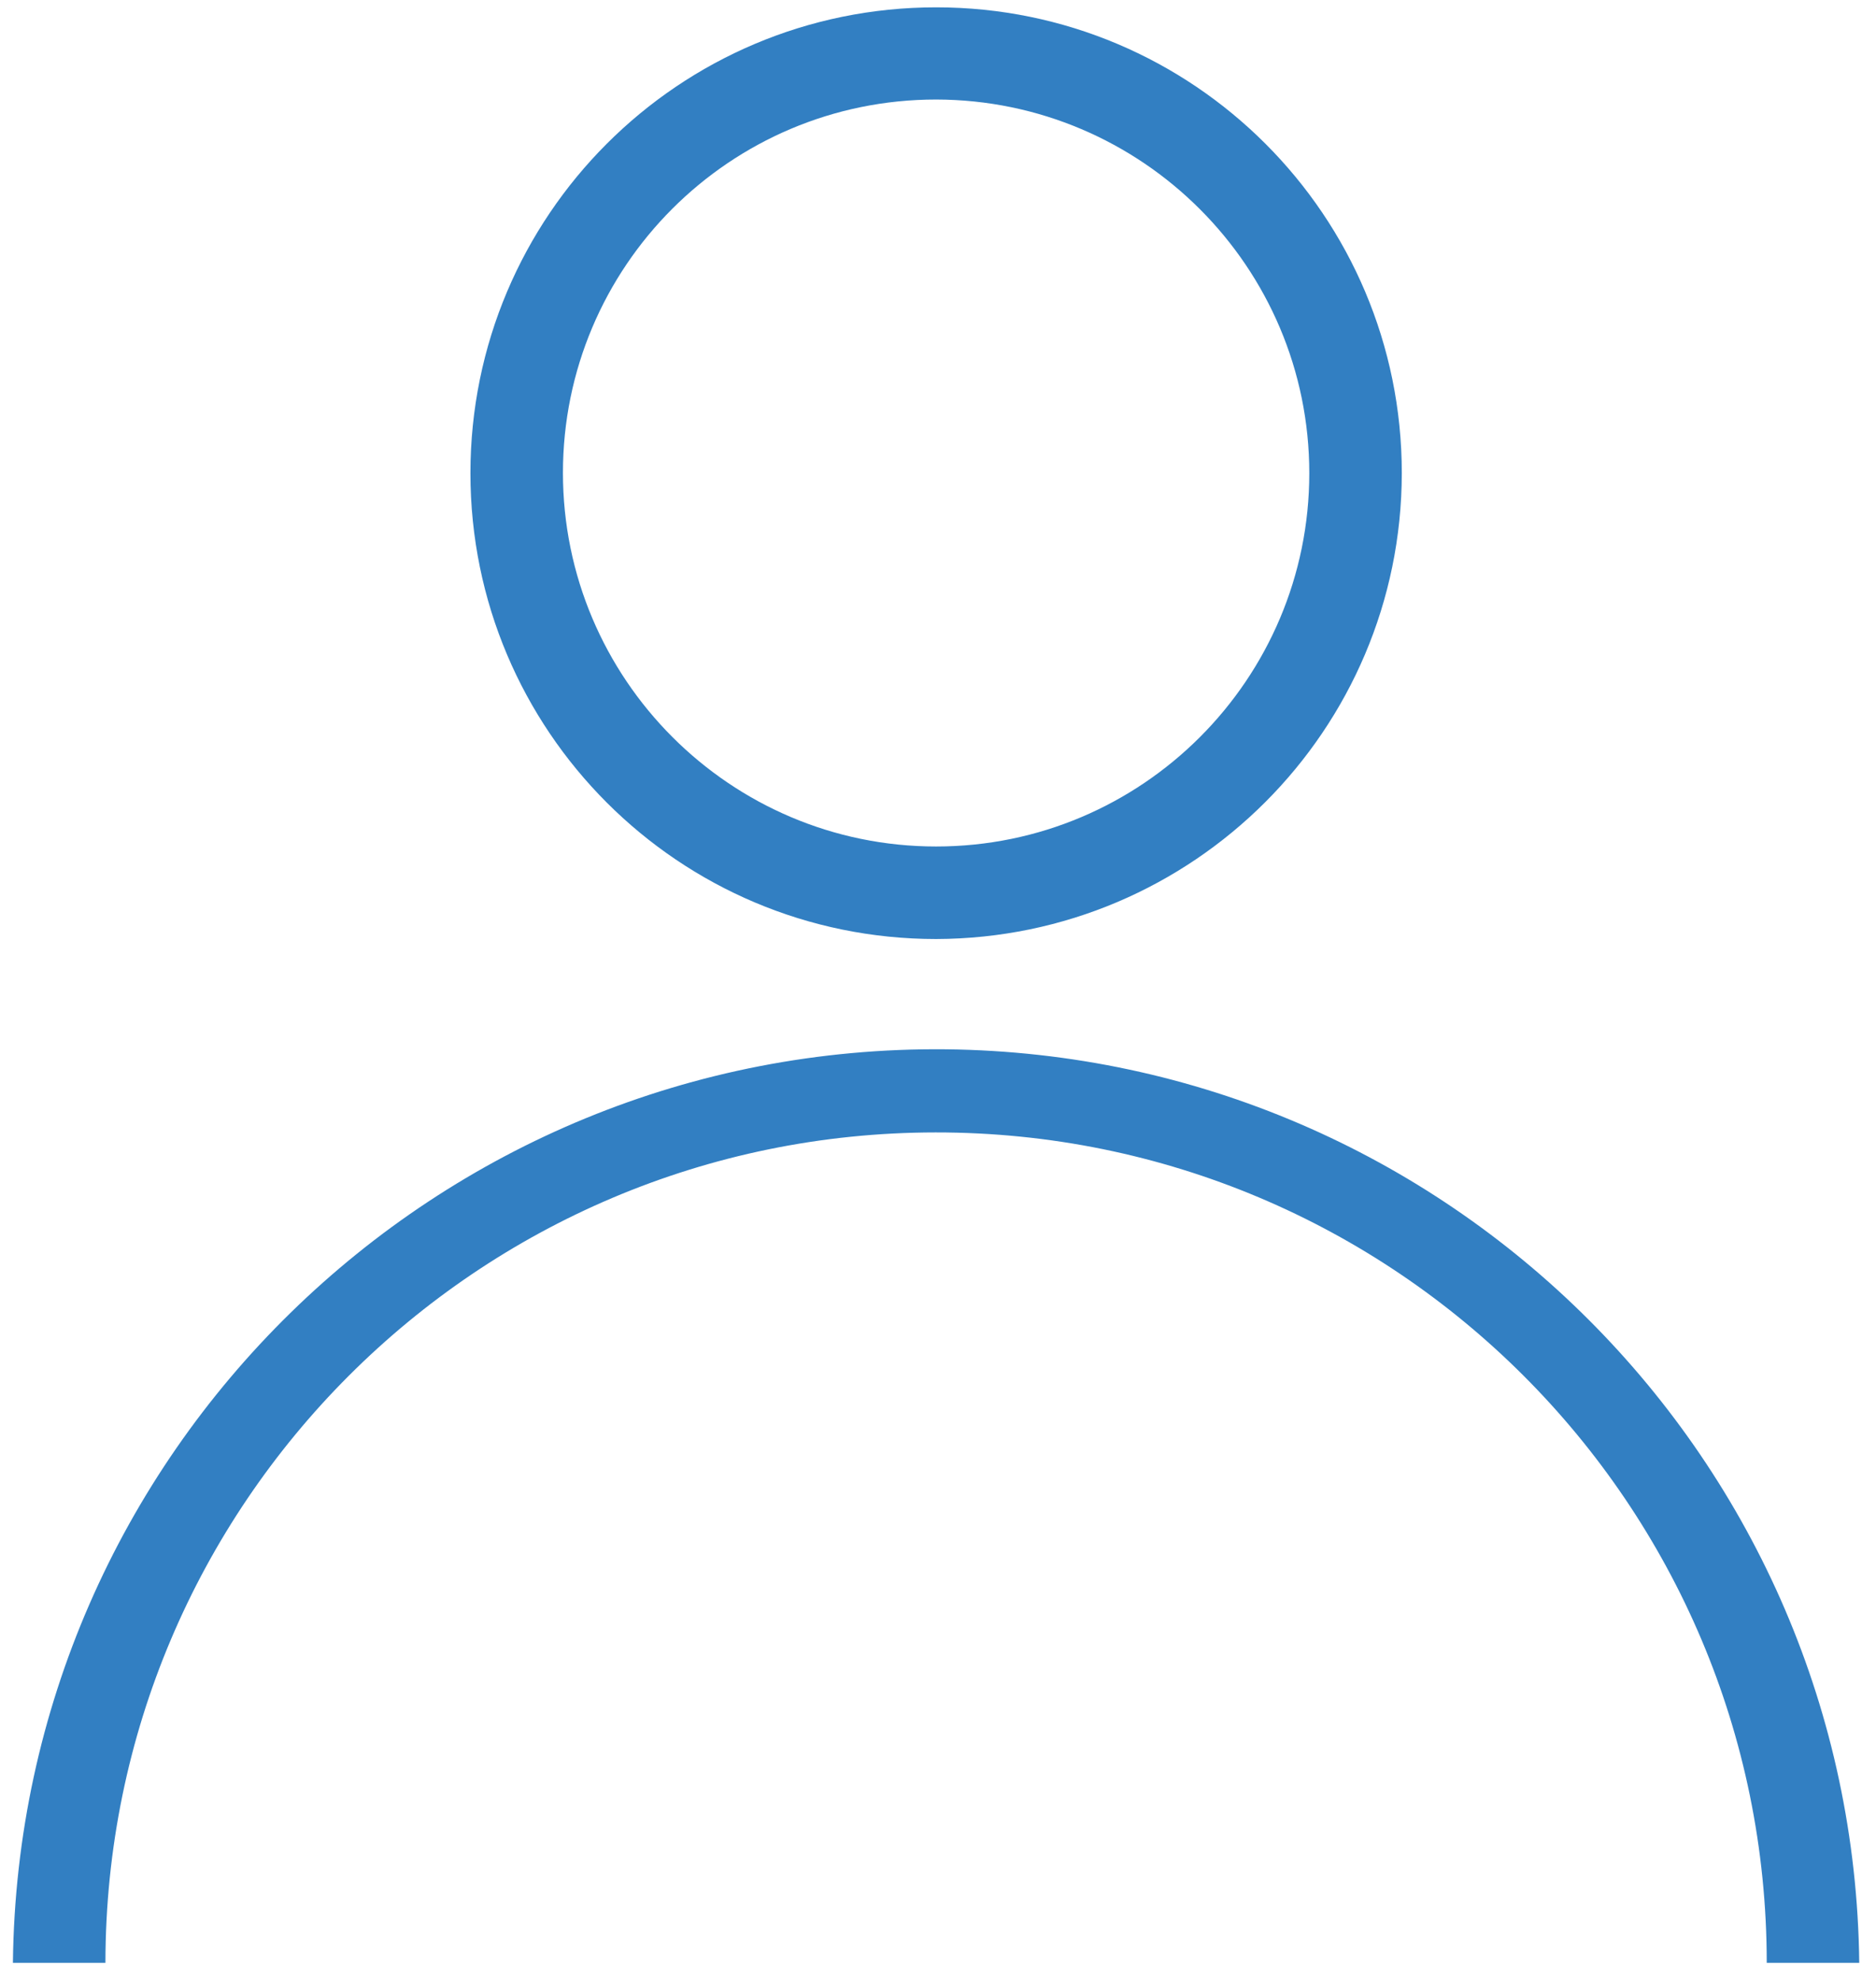
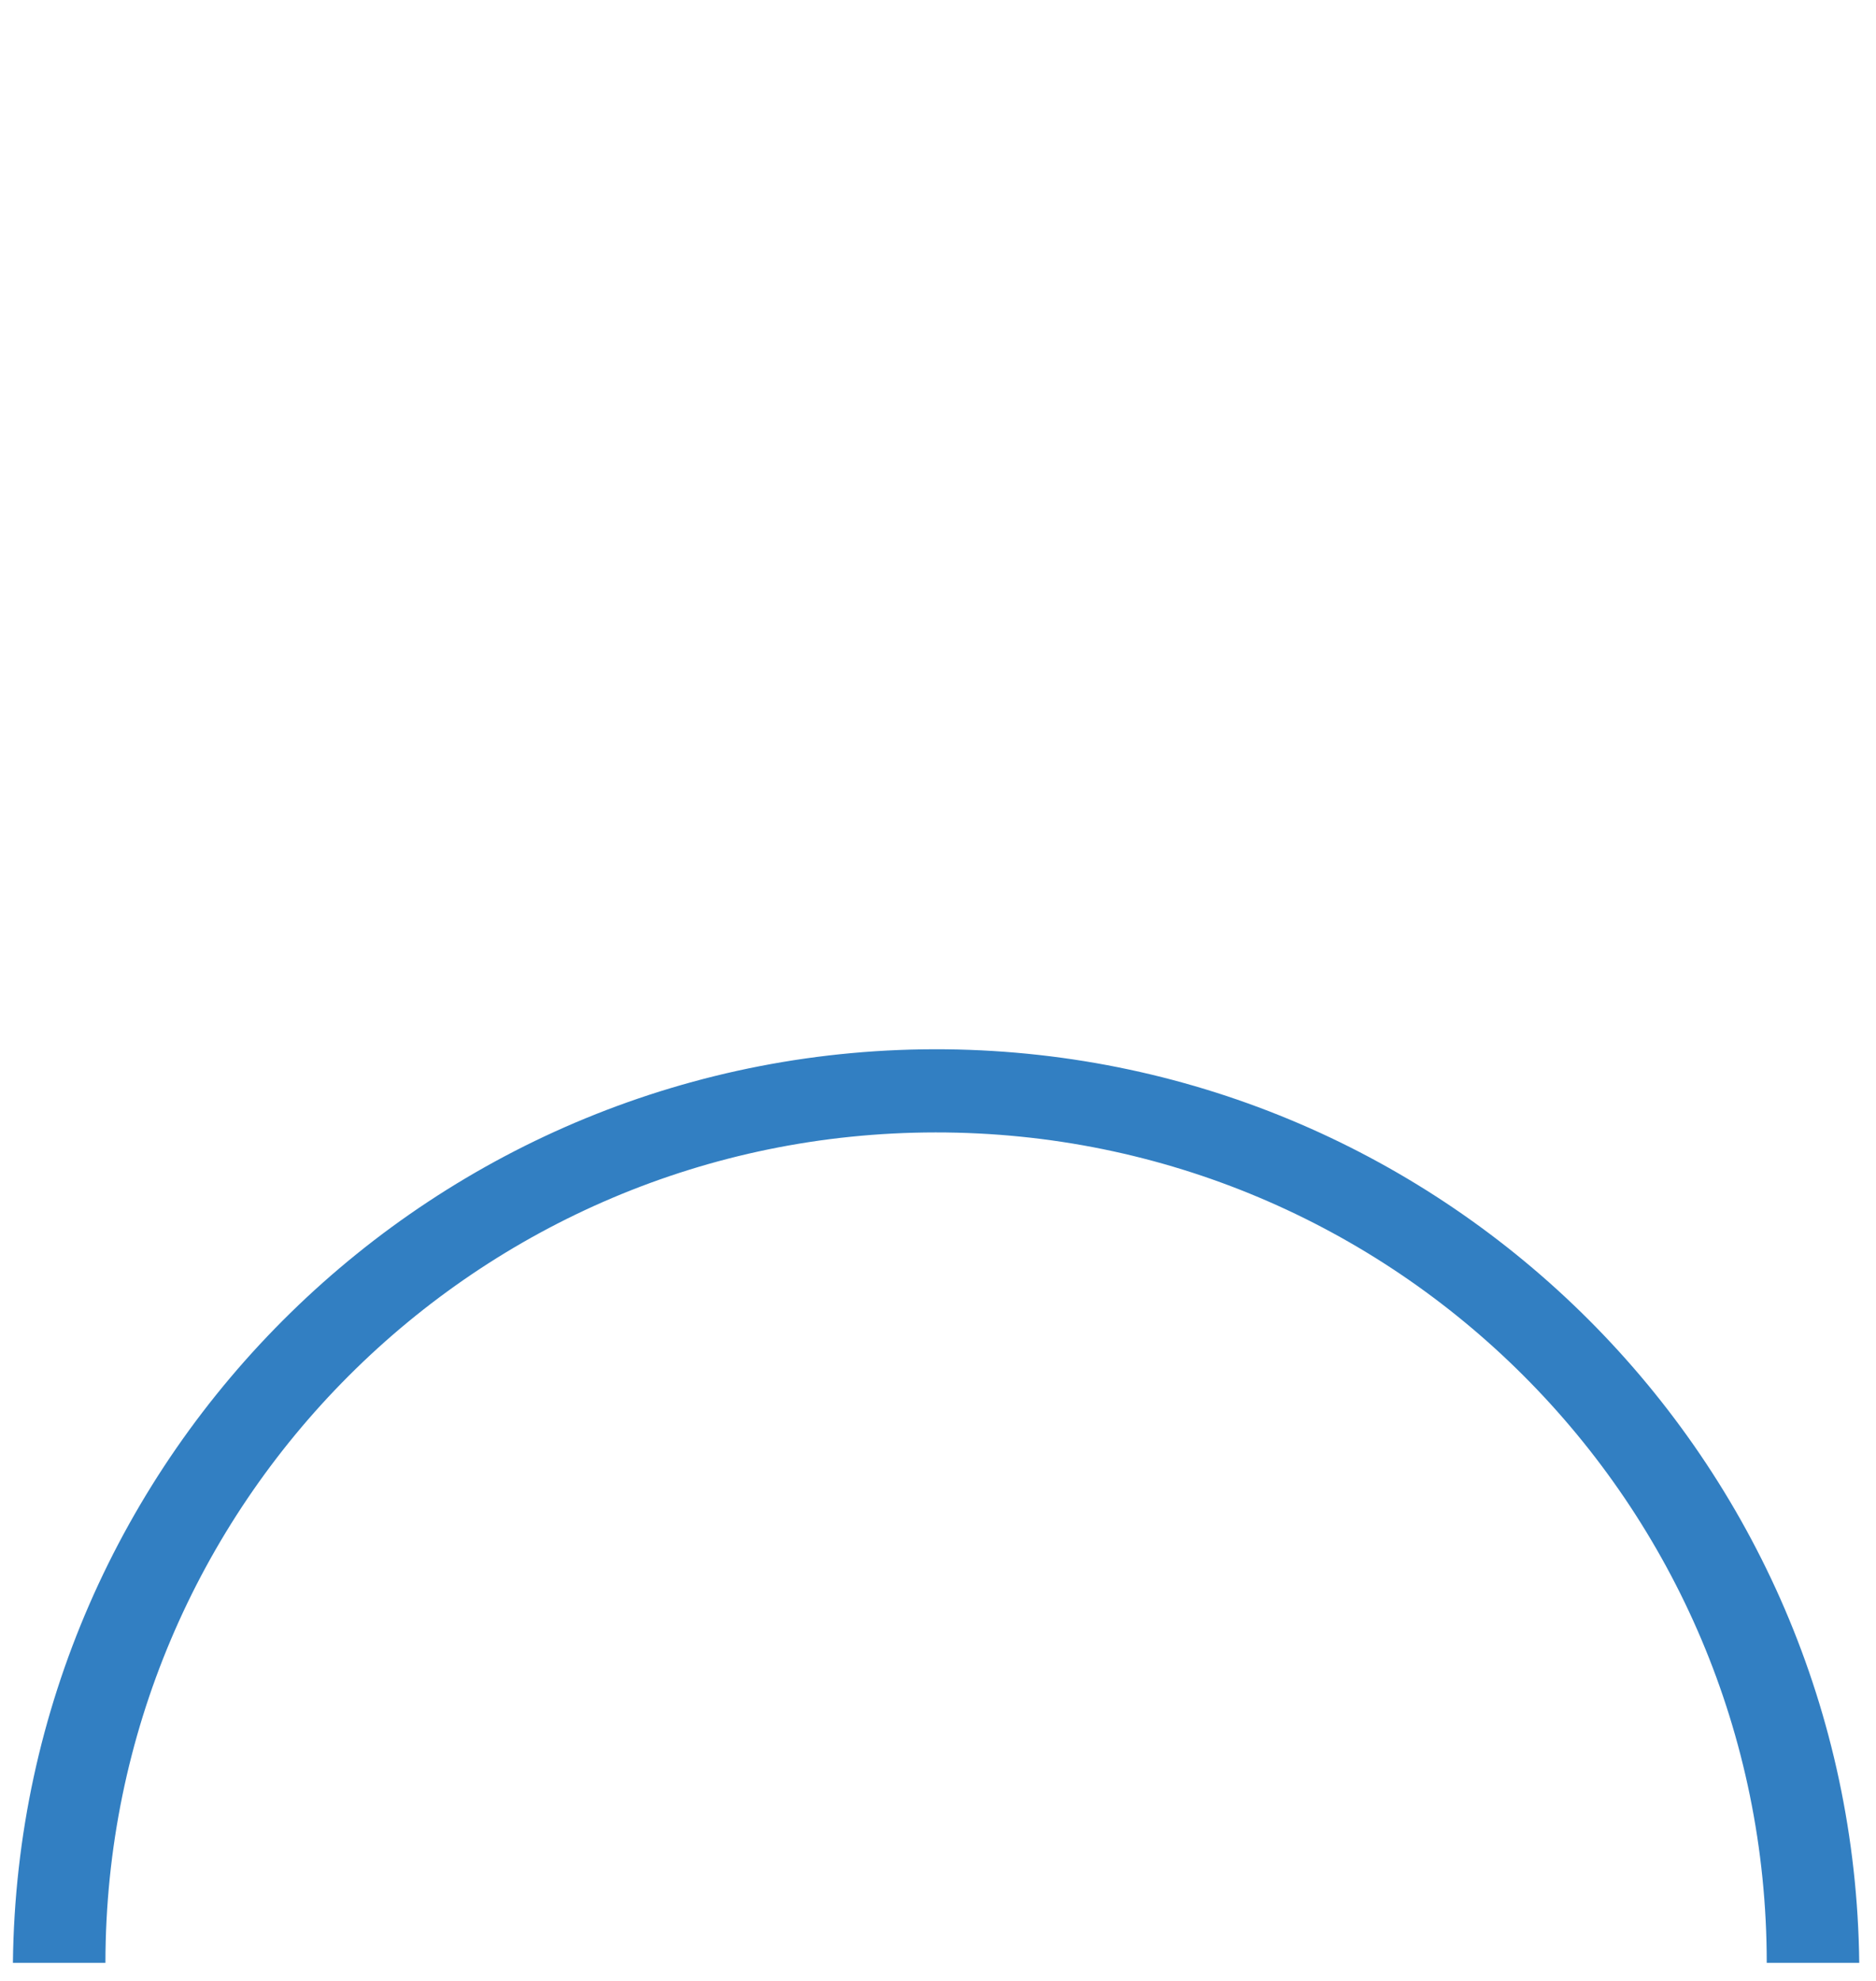
<svg xmlns="http://www.w3.org/2000/svg" version="1.1" id="Capa_1" x="0px" y="0px" viewBox="0 0 53.74 56.72" style="enable-background:new 0 0 53.74 56.72;" xml:space="preserve">
  <style type="text/css">
	.st0{fill:#327FC2;}
</style>
  <g id="Grupo_50" transform="translate(4.216)">
-     <path id="Trazado_45" class="st0" d="M22.6,26.89c-7.37,0-13.34-5.97-13.34-13.34S15.23,0.21,22.6,0.21s13.34,5.97,13.34,13.34   C35.93,20.91,29.96,26.87,22.6,26.89z M22.6,2.85c-5.91,0-10.69,4.79-10.69,10.69S16.7,24.24,22.6,24.24   c5.9,0,10.69-4.79,10.69-10.69C33.29,7.65,28.5,2.86,22.6,2.85L22.6,2.85z" />
-   </g>
+     </g>
  <g id="Grupo_51" transform="translate(0 9.508)">
    <path id="Trazado_46" class="st0" d="M53.26,46.7h-2.65C50.61,33.56,39.95,22.91,26.8,22.92C13.67,22.93,3.03,33.57,3.02,46.7H0.37   C0.53,32.1,12.5,20.39,27.1,20.54C41.48,20.7,53.1,32.32,53.26,46.7L53.26,46.7z" />
  </g>
</svg>